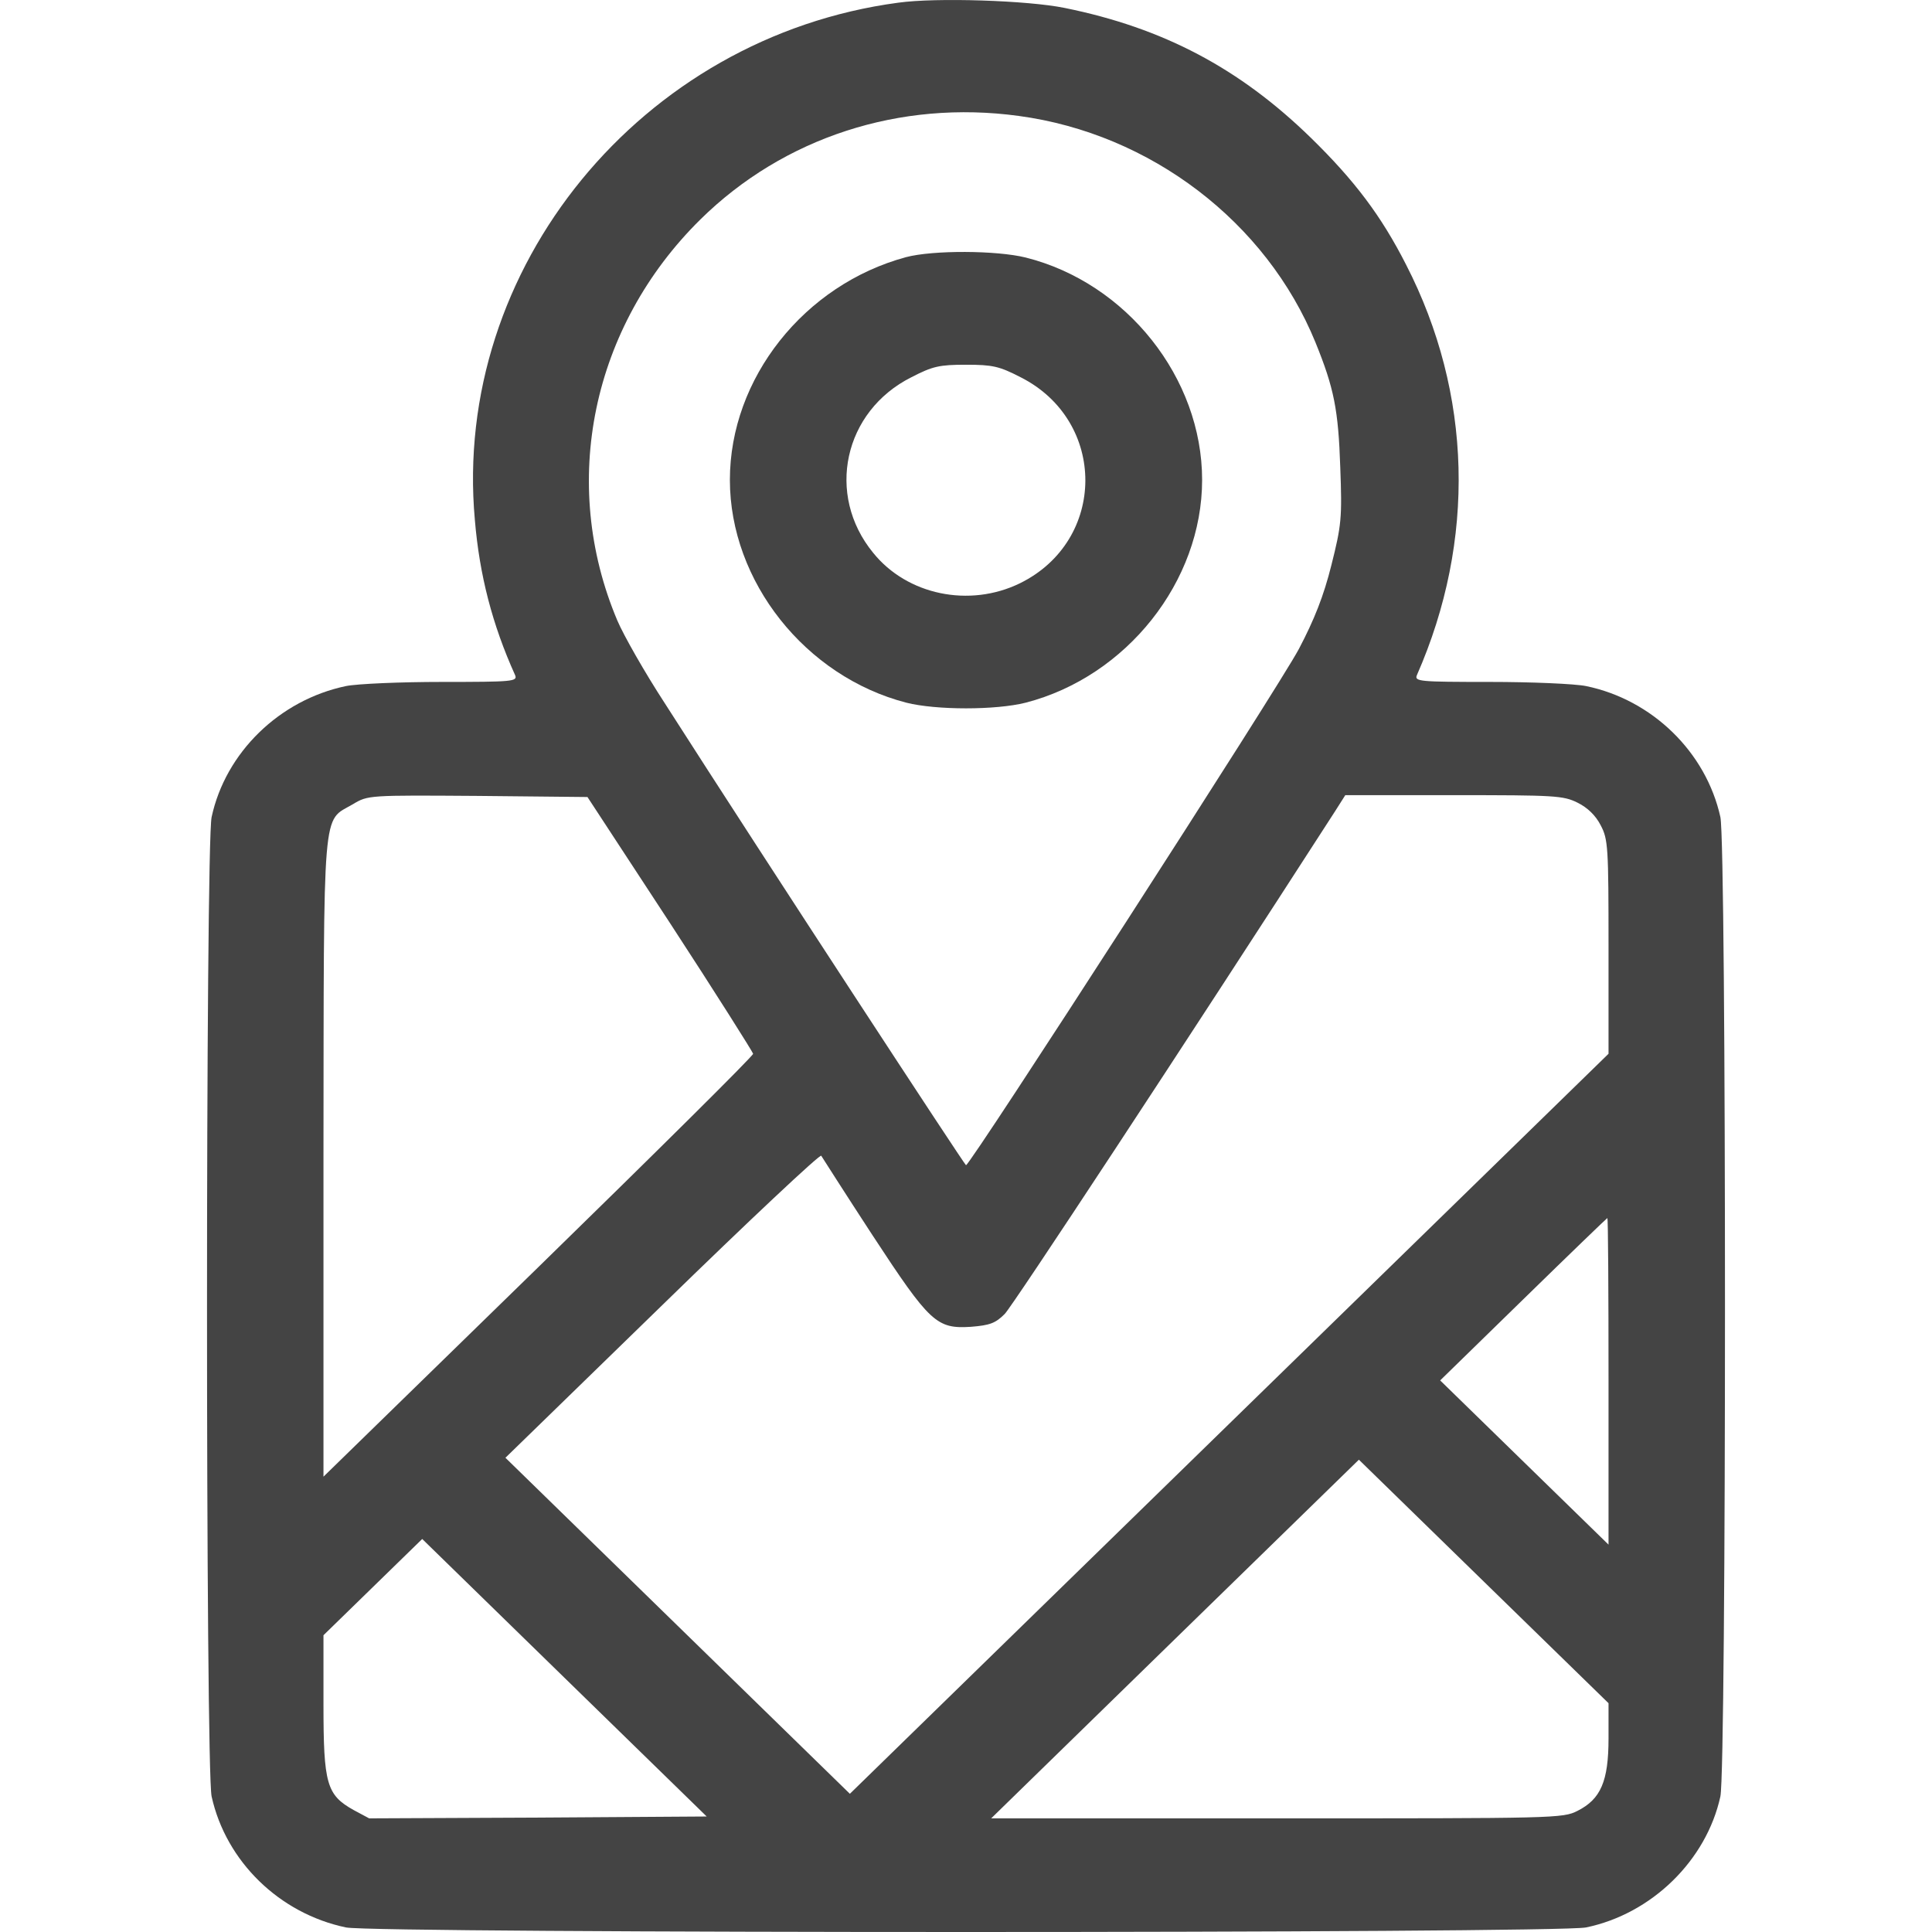
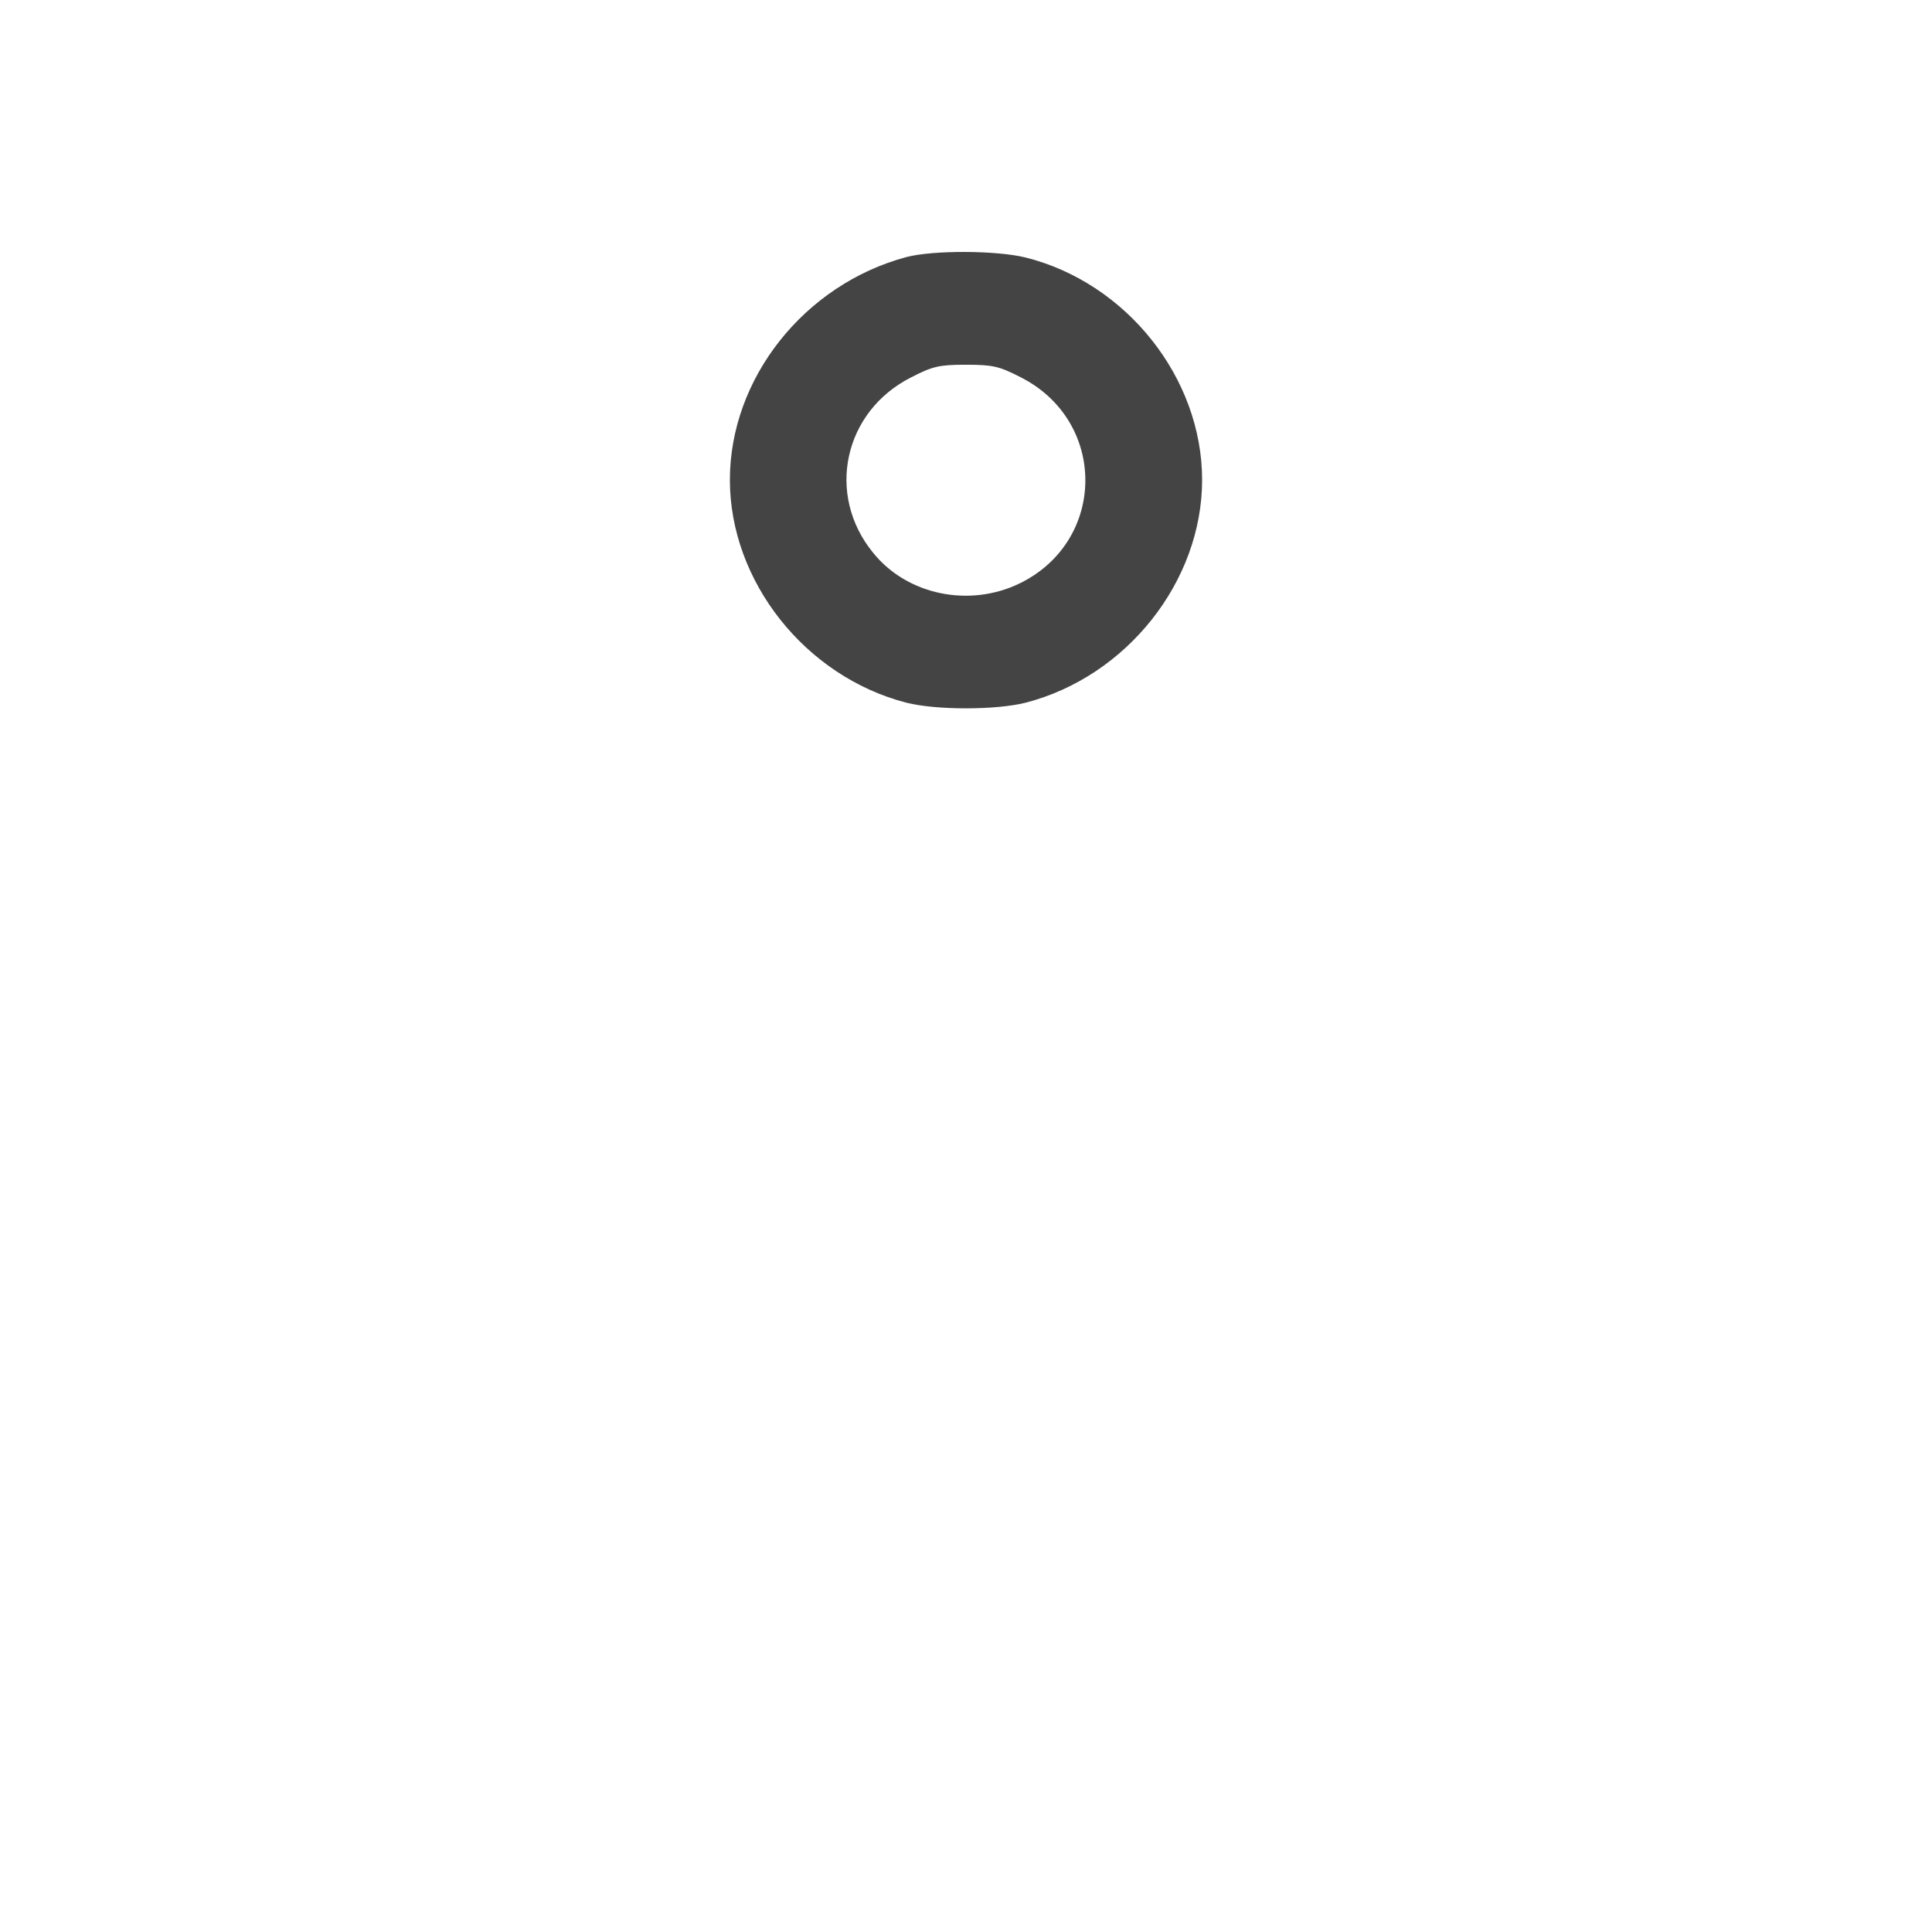
<svg xmlns="http://www.w3.org/2000/svg" width="28" height="28" viewBox="0 0 28 28" fill="none">
-   <path d="M13.018 0.039C9.294 0.536 6.551 3.885 6.882 7.535C6.949 8.334 7.134 9.051 7.465 9.784C7.504 9.877 7.431 9.883 6.41 9.883C5.805 9.883 5.176 9.91 5.014 9.943C4.049 10.145 3.269 10.906 3.067 11.841C2.978 12.257 2.978 25.631 3.067 26.036C3.275 26.977 4.049 27.732 5.014 27.934C5.434 28.022 22.56 28.022 22.986 27.934C23.94 27.737 24.731 26.96 24.933 26.036C25.022 25.62 25.022 12.246 24.933 11.841C24.725 10.9 23.945 10.14 22.986 9.943C22.824 9.91 22.195 9.883 21.59 9.883C20.569 9.883 20.496 9.877 20.535 9.784C21.393 7.831 21.337 5.702 20.378 3.836C20.019 3.13 19.632 2.616 18.998 1.997C17.966 0.991 16.861 0.405 15.43 0.115C14.898 0.006 13.568 -0.038 13.018 0.039ZM14.763 1.68C16.676 1.937 18.353 3.218 19.065 4.963C19.334 5.625 19.396 5.937 19.424 6.769C19.452 7.508 19.441 7.612 19.295 8.192C19.183 8.64 19.048 8.98 18.824 9.406C18.538 9.948 14.062 16.887 14 16.887C13.978 16.881 11.156 12.569 9.636 10.194C9.344 9.746 9.036 9.204 8.946 8.991C8.105 6.999 8.576 4.733 10.152 3.179C11.358 1.992 13.041 1.445 14.763 1.68ZM9.714 13.384C10.371 14.391 10.909 15.245 10.915 15.272C10.915 15.305 9.512 16.695 7.802 18.364L4.688 21.401V16.777C4.694 11.579 4.666 11.918 5.115 11.655C5.333 11.524 5.339 11.524 6.927 11.535L8.514 11.551L9.714 13.384ZM22.863 11.633C23.009 11.705 23.127 11.82 23.199 11.962C23.306 12.164 23.312 12.279 23.312 13.724V15.272L17.814 20.635L12.317 25.997L9.821 23.562L7.325 21.127L9.602 18.911C10.853 17.691 11.891 16.717 11.902 16.75C11.919 16.777 12.25 17.297 12.643 17.899C13.478 19.174 13.574 19.261 14.073 19.229C14.342 19.207 14.426 19.179 14.561 19.043C14.679 18.922 17.124 15.207 19.351 11.754L19.497 11.524H21.073C22.538 11.524 22.655 11.53 22.863 11.633ZM23.312 20.017V22.386L22.094 21.198L20.872 20.006L22.078 18.829C22.739 18.183 23.289 17.653 23.295 17.653C23.306 17.653 23.312 18.72 23.312 20.017ZM23.312 25.193C23.312 25.817 23.199 26.074 22.863 26.244C22.65 26.353 22.543 26.353 18.504 26.353H14.365L17.029 23.754L19.694 21.155L21.5 22.917L23.312 24.684V25.193ZM7.796 26.342L5.35 26.353L5.126 26.233C4.733 26.014 4.688 25.855 4.688 24.7V23.699L5.401 23.004L6.119 22.304L8.177 24.312L10.242 26.326L7.796 26.342Z" fill="#444444" />
  <path d="M13.13 3.727C11.655 4.126 10.578 5.483 10.578 6.955C10.578 8.427 11.672 9.806 13.136 10.184C13.568 10.293 14.432 10.293 14.864 10.184C16.328 9.806 17.422 8.427 17.422 6.955C17.422 5.478 16.328 4.099 14.864 3.732C14.443 3.628 13.523 3.623 13.13 3.727ZM14.791 5.467C16.047 6.101 16.042 7.836 14.78 8.454C14.05 8.81 13.147 8.624 12.654 8.011C11.964 7.169 12.227 5.959 13.209 5.467C13.517 5.308 13.613 5.286 14 5.286C14.387 5.286 14.482 5.308 14.791 5.467Z" fill="#444444" />
</svg>